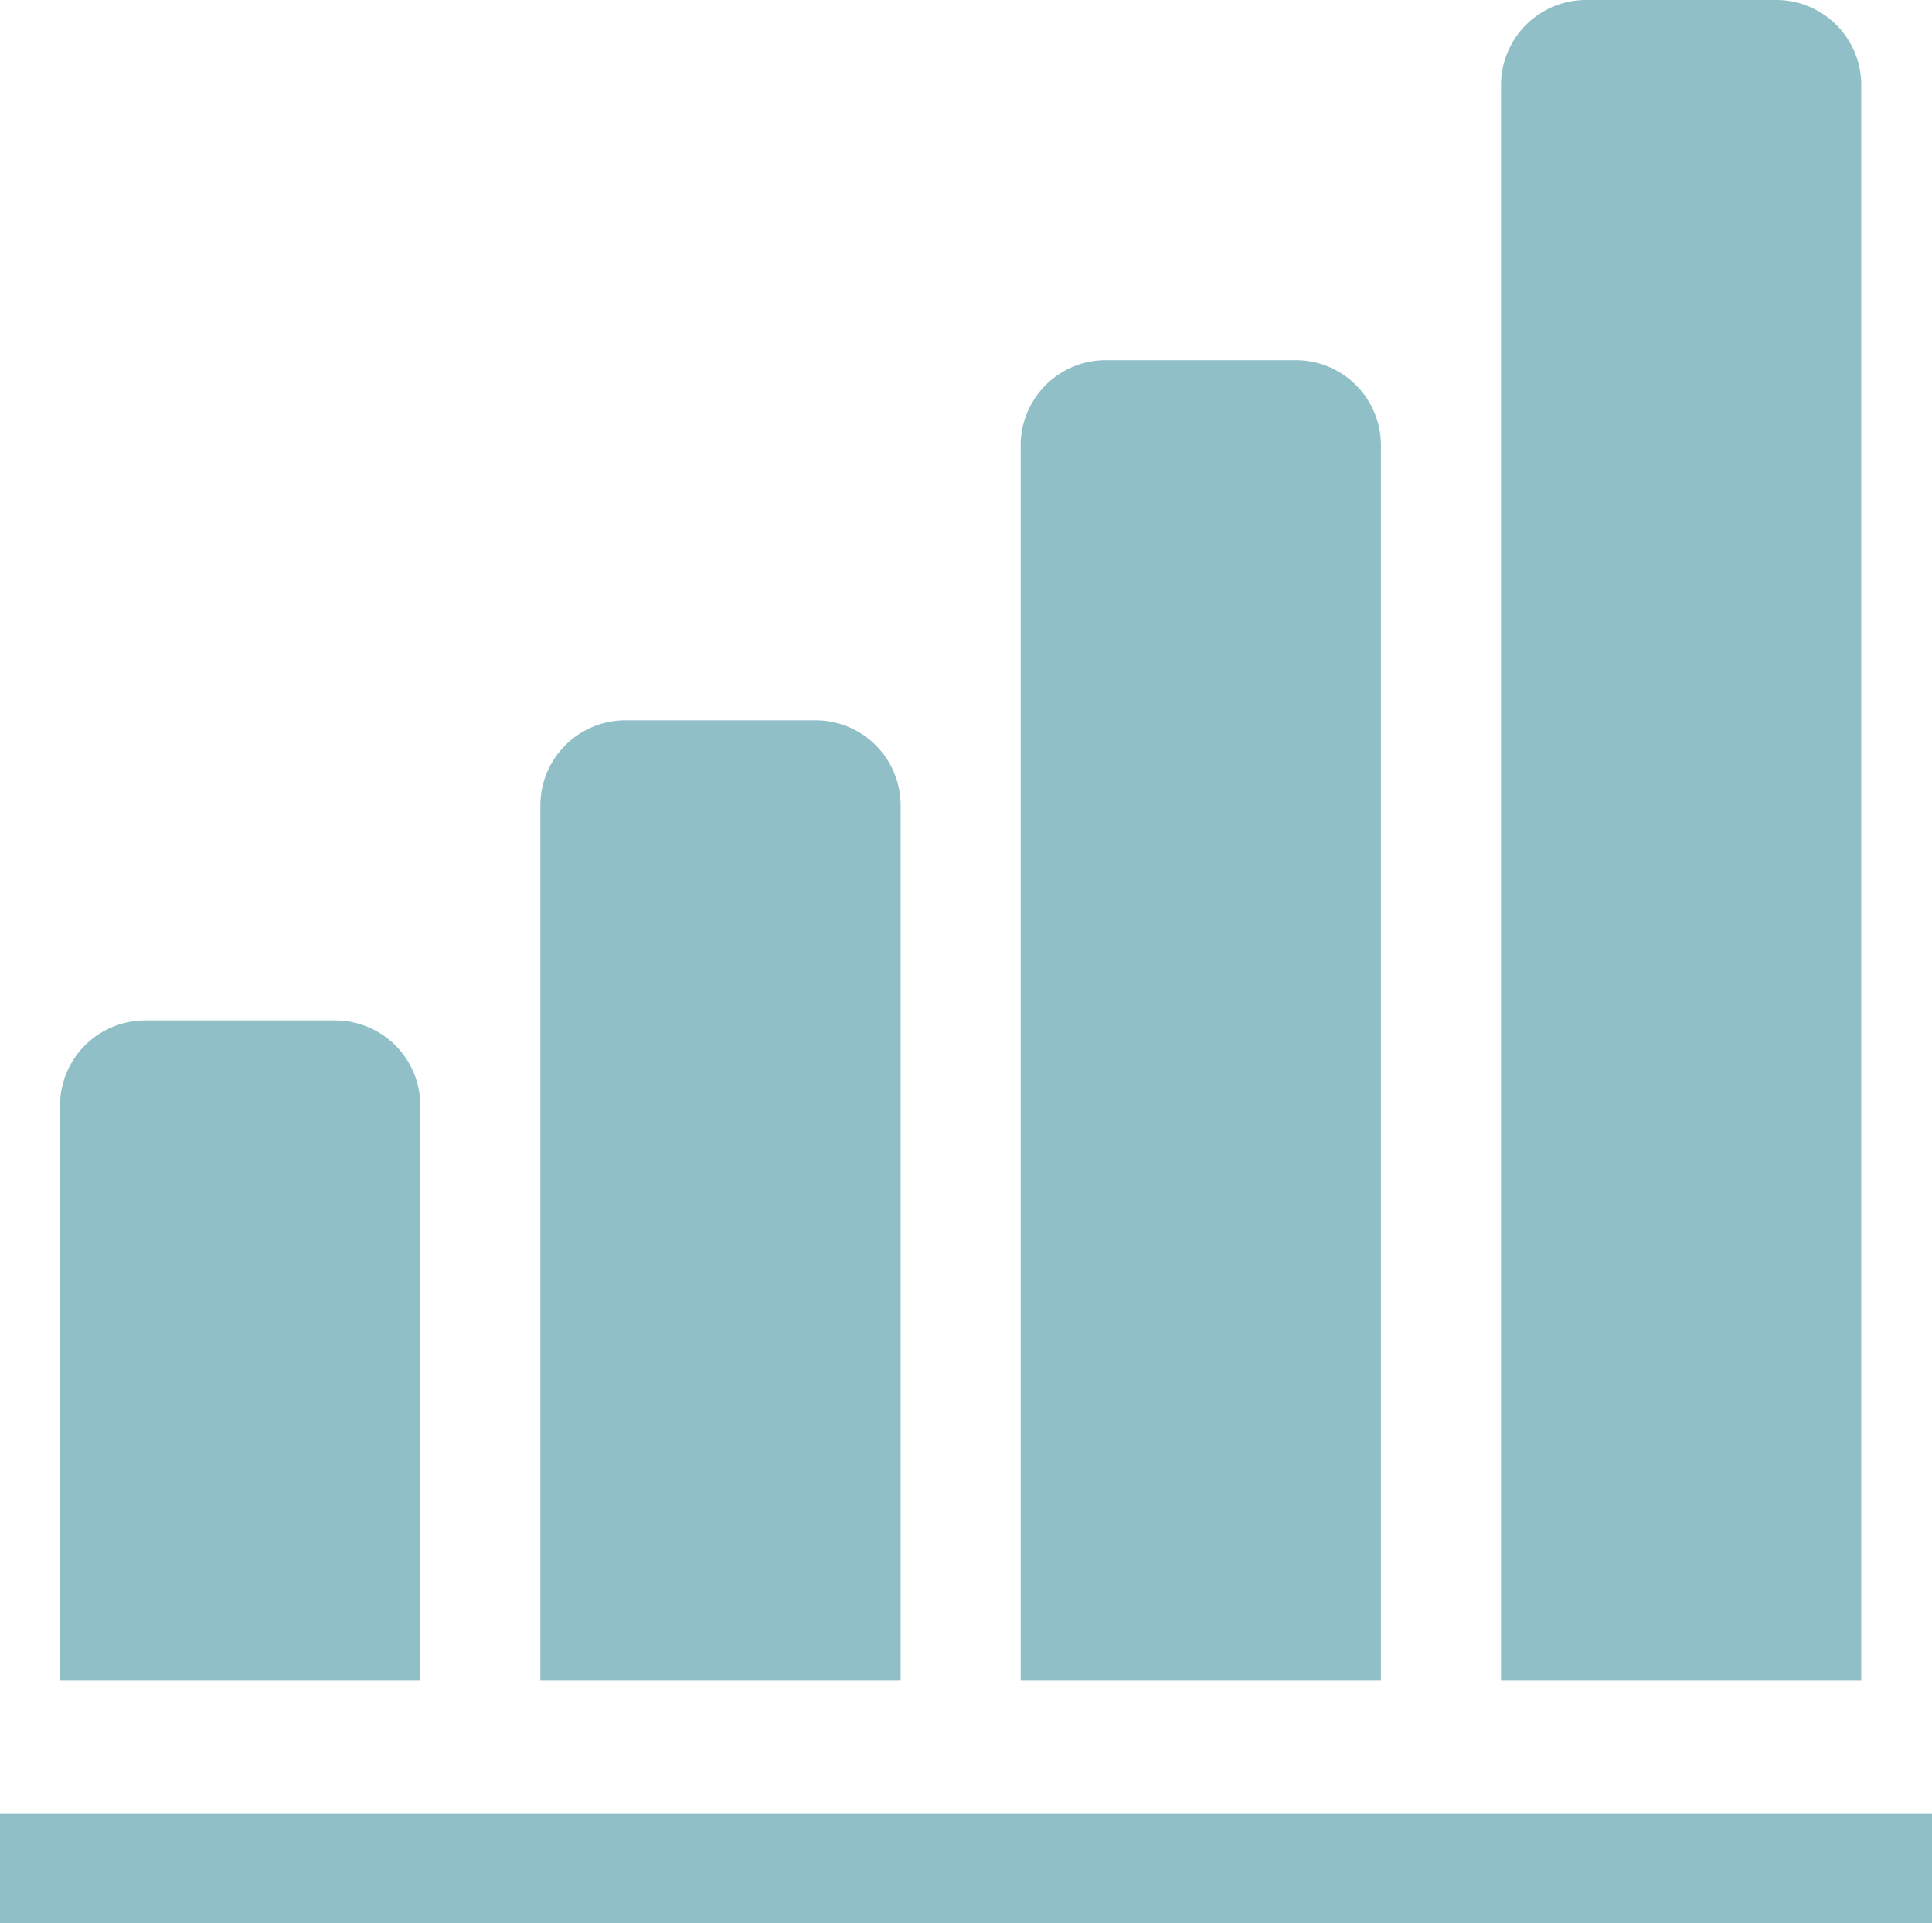
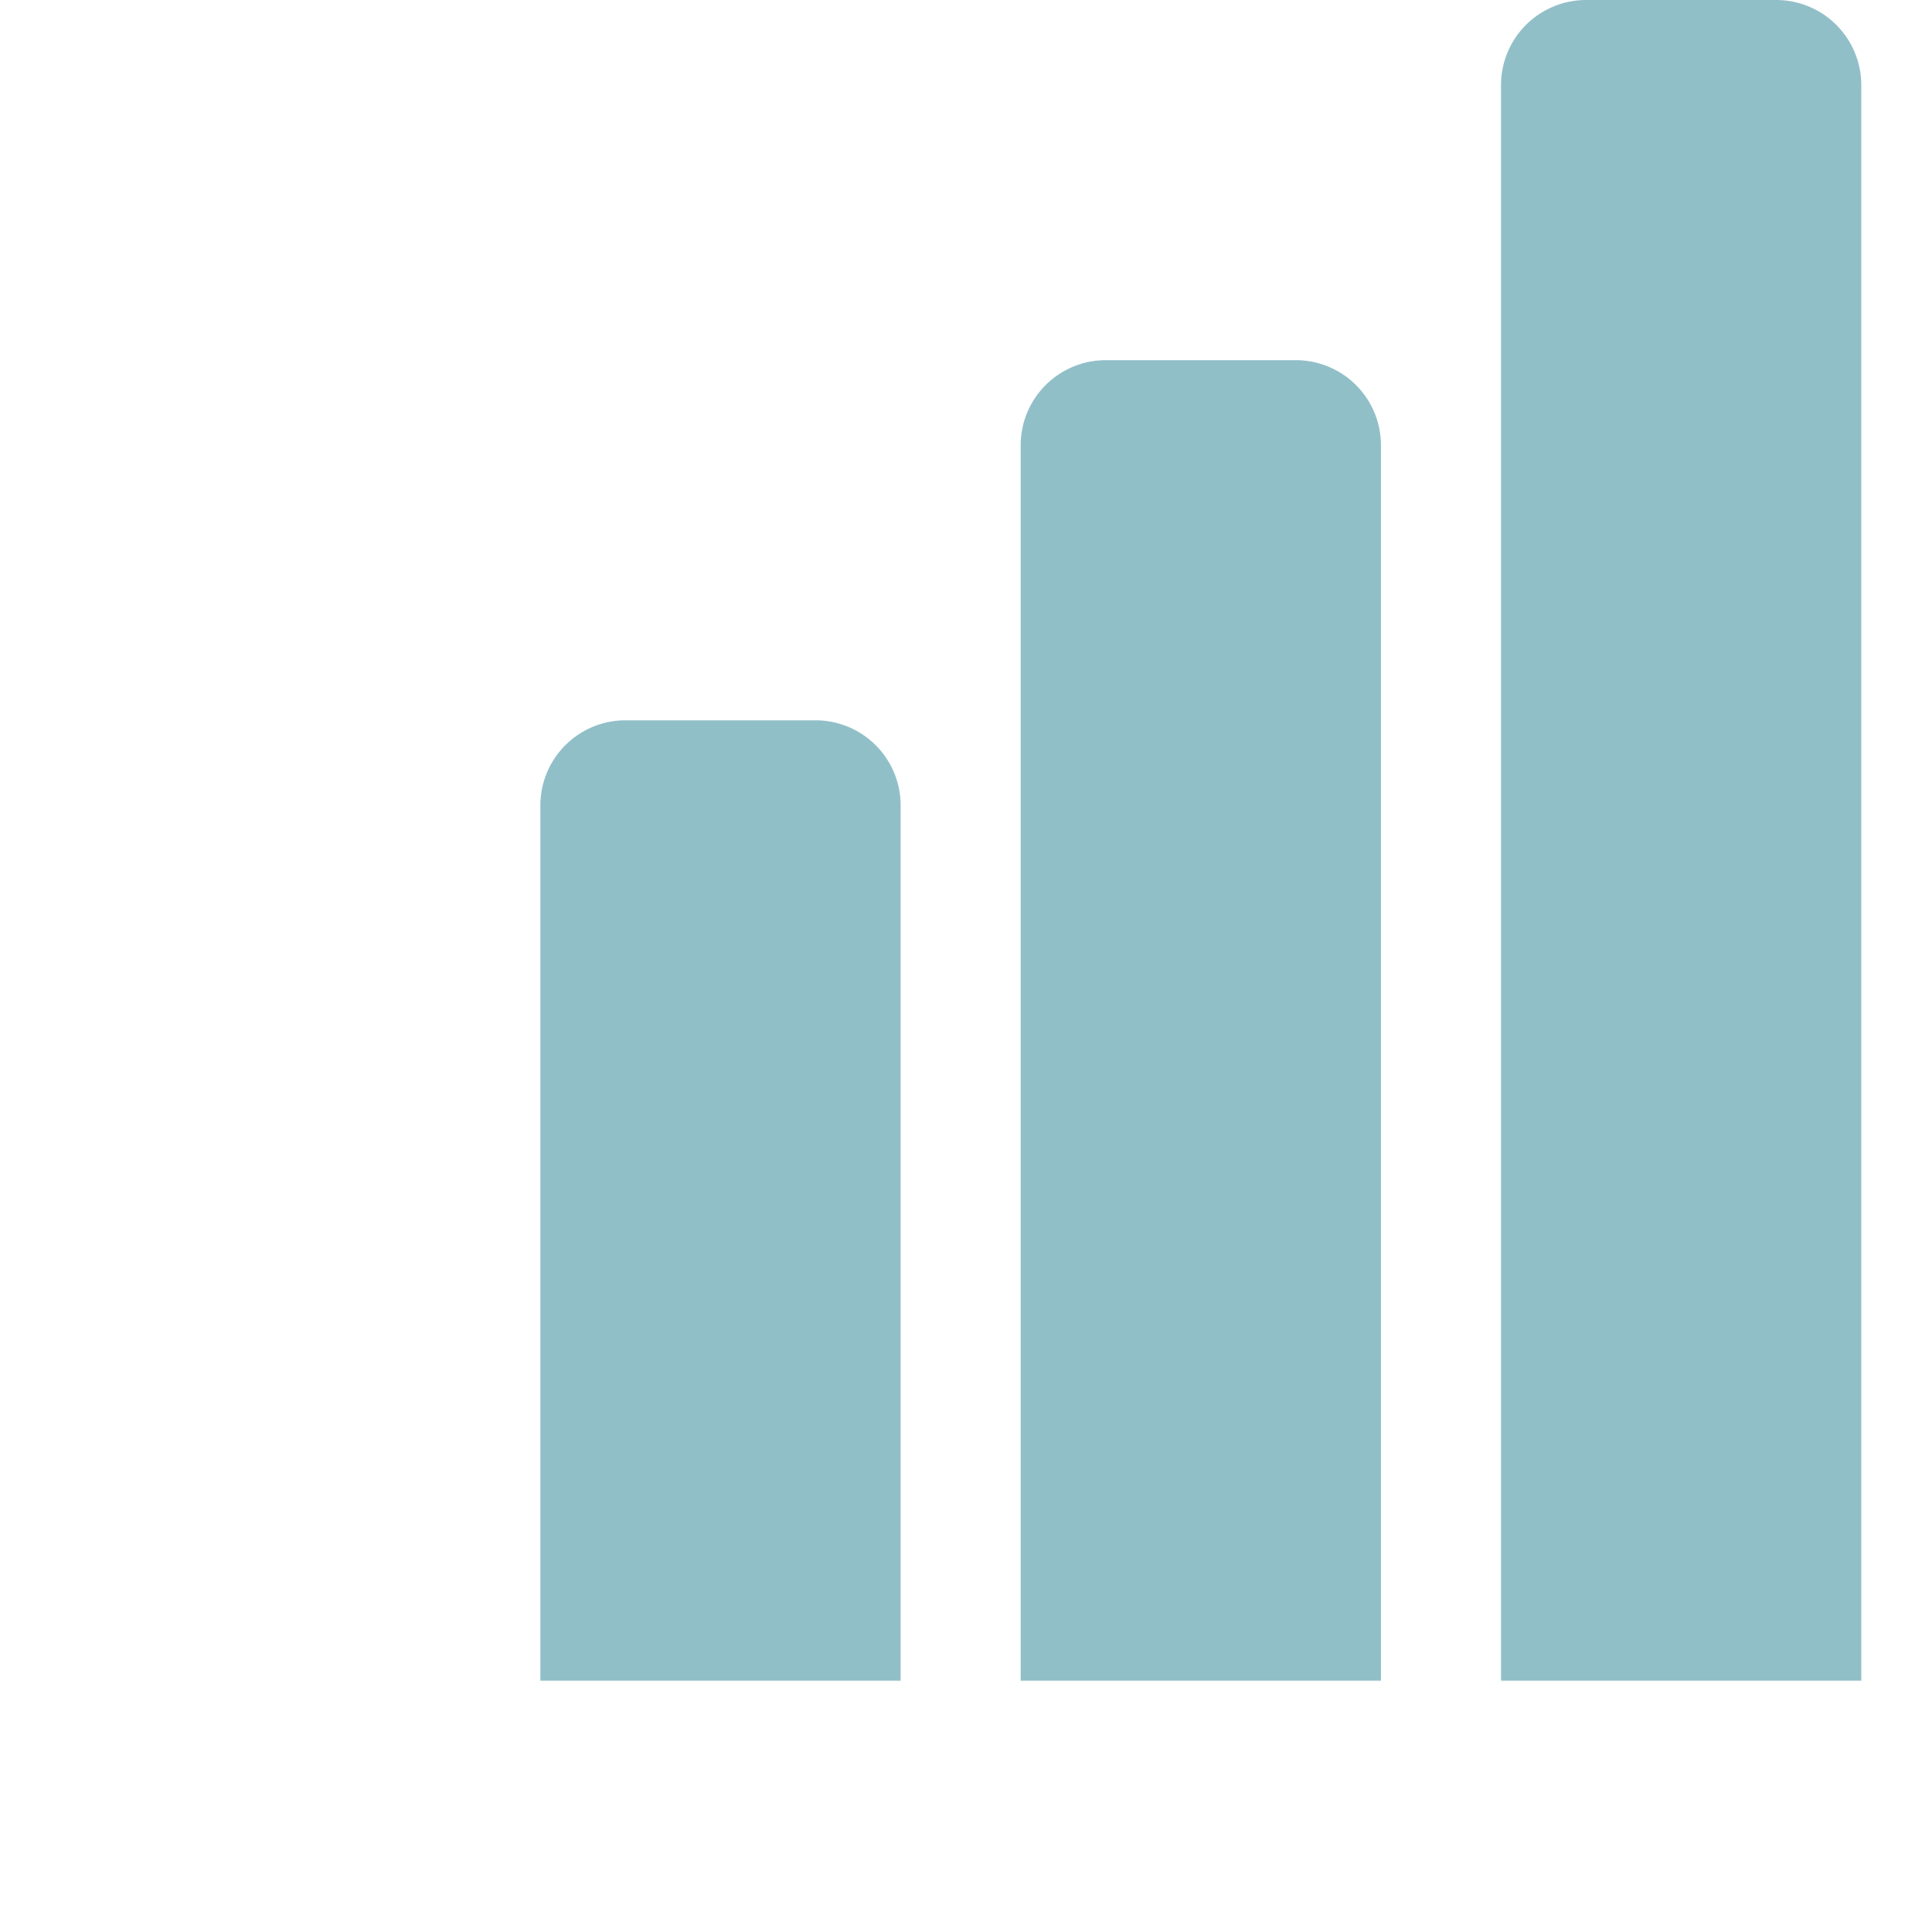
<svg xmlns="http://www.w3.org/2000/svg" id="右肩上がりの棒グラフのアイコン素材_1_" data-name="右肩上がりの棒グラフのアイコン素材 (1)" width="53" height="52.769" viewBox="0 0 53 52.769">
-   <path id="パス_17" data-name="パス 17" d="M25.883,274.336A2.335,2.335,0,0,0,23.549,272H18.334A2.335,2.335,0,0,0,16,274.336v15.782h9.883Z" transform="translate(-14.353 -244)" fill="#91bfc8" />
-   <rect id="長方形_76" data-name="長方形 76" width="53" height="3" transform="translate(0 49.769)" fill="#91bfc8" />
  <path id="パス_18" data-name="パス 18" d="M153.883,194.336A2.335,2.335,0,0,0,151.549,192h-5.215A2.335,2.335,0,0,0,144,194.336v24.018h9.883Z" transform="translate(-129.176 -172.235)" fill="#91bfc8" />
  <path id="パス_19" data-name="パス 19" d="M281.883,98.336A2.335,2.335,0,0,0,279.549,96h-5.215A2.335,2.335,0,0,0,272,98.336v33.9h9.883Z" transform="translate(-244 -86.117)" fill="#91bfc8" />
  <path id="パス_20" data-name="パス 20" d="M409.883,2.336A2.335,2.335,0,0,0,407.549,0h-5.215A2.335,2.335,0,0,0,400,2.336V46.118h9.883Z" transform="translate(-358.823)" fill="#91bfc8" />
</svg>